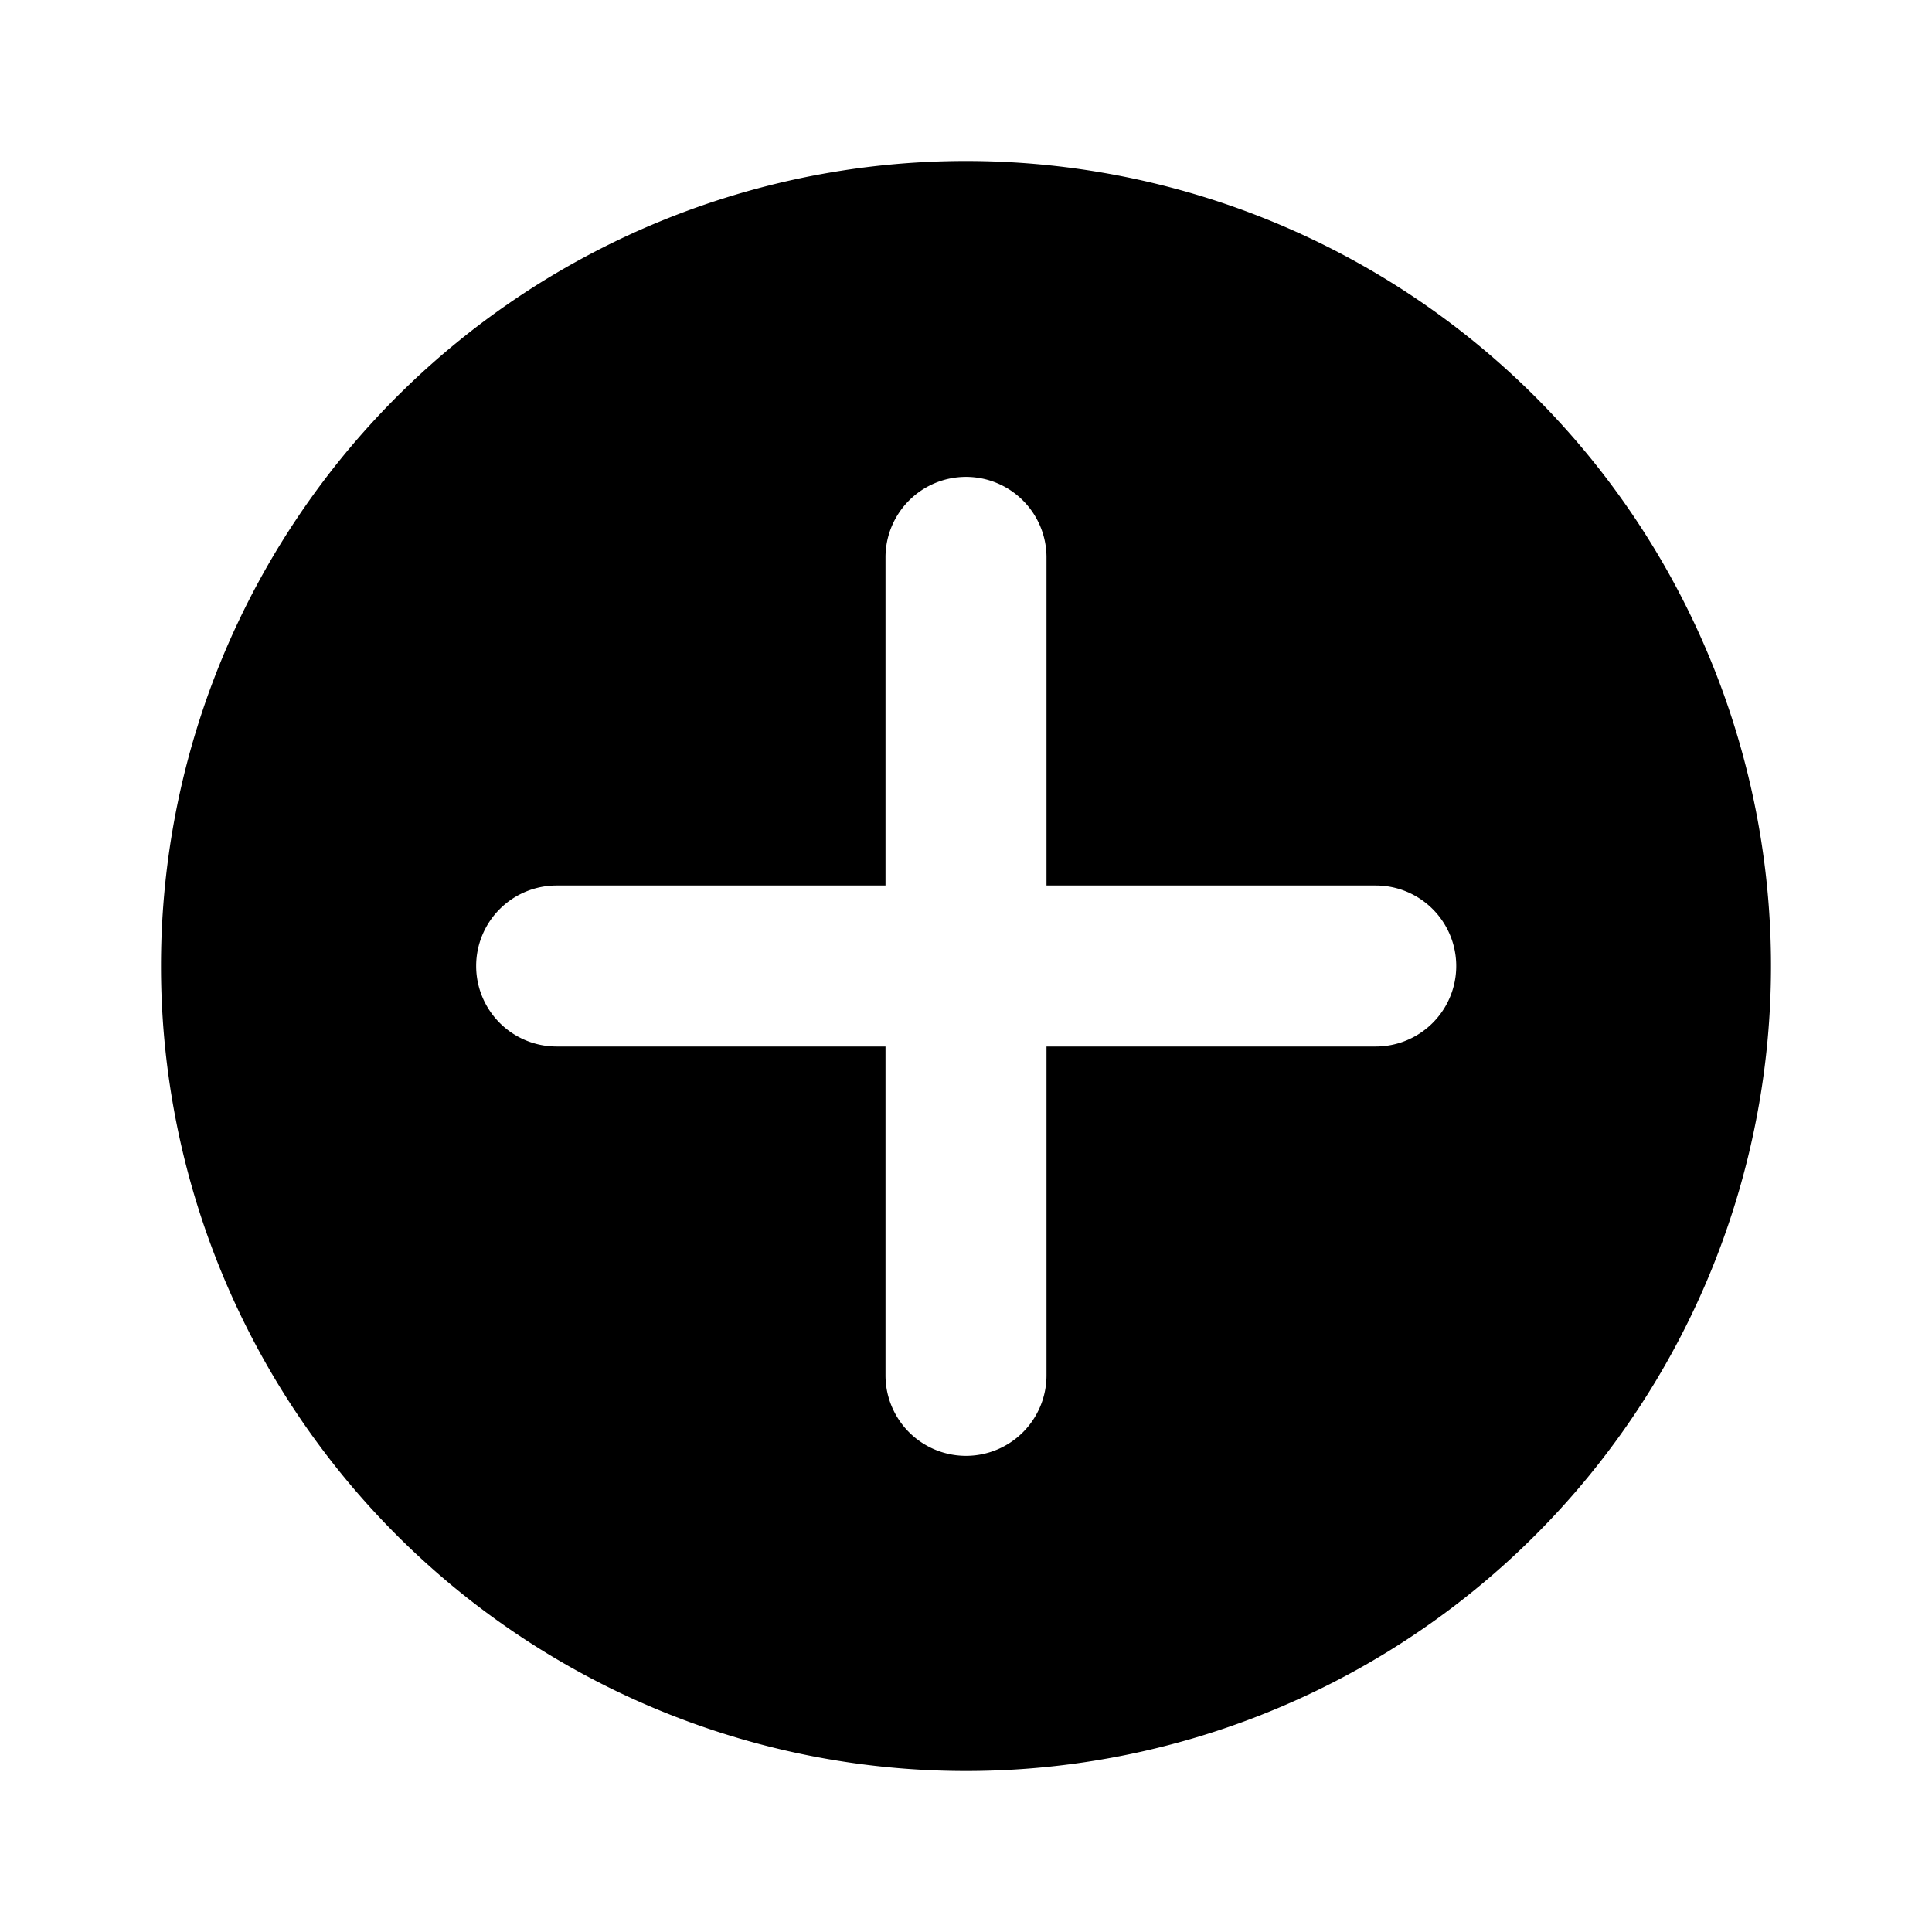
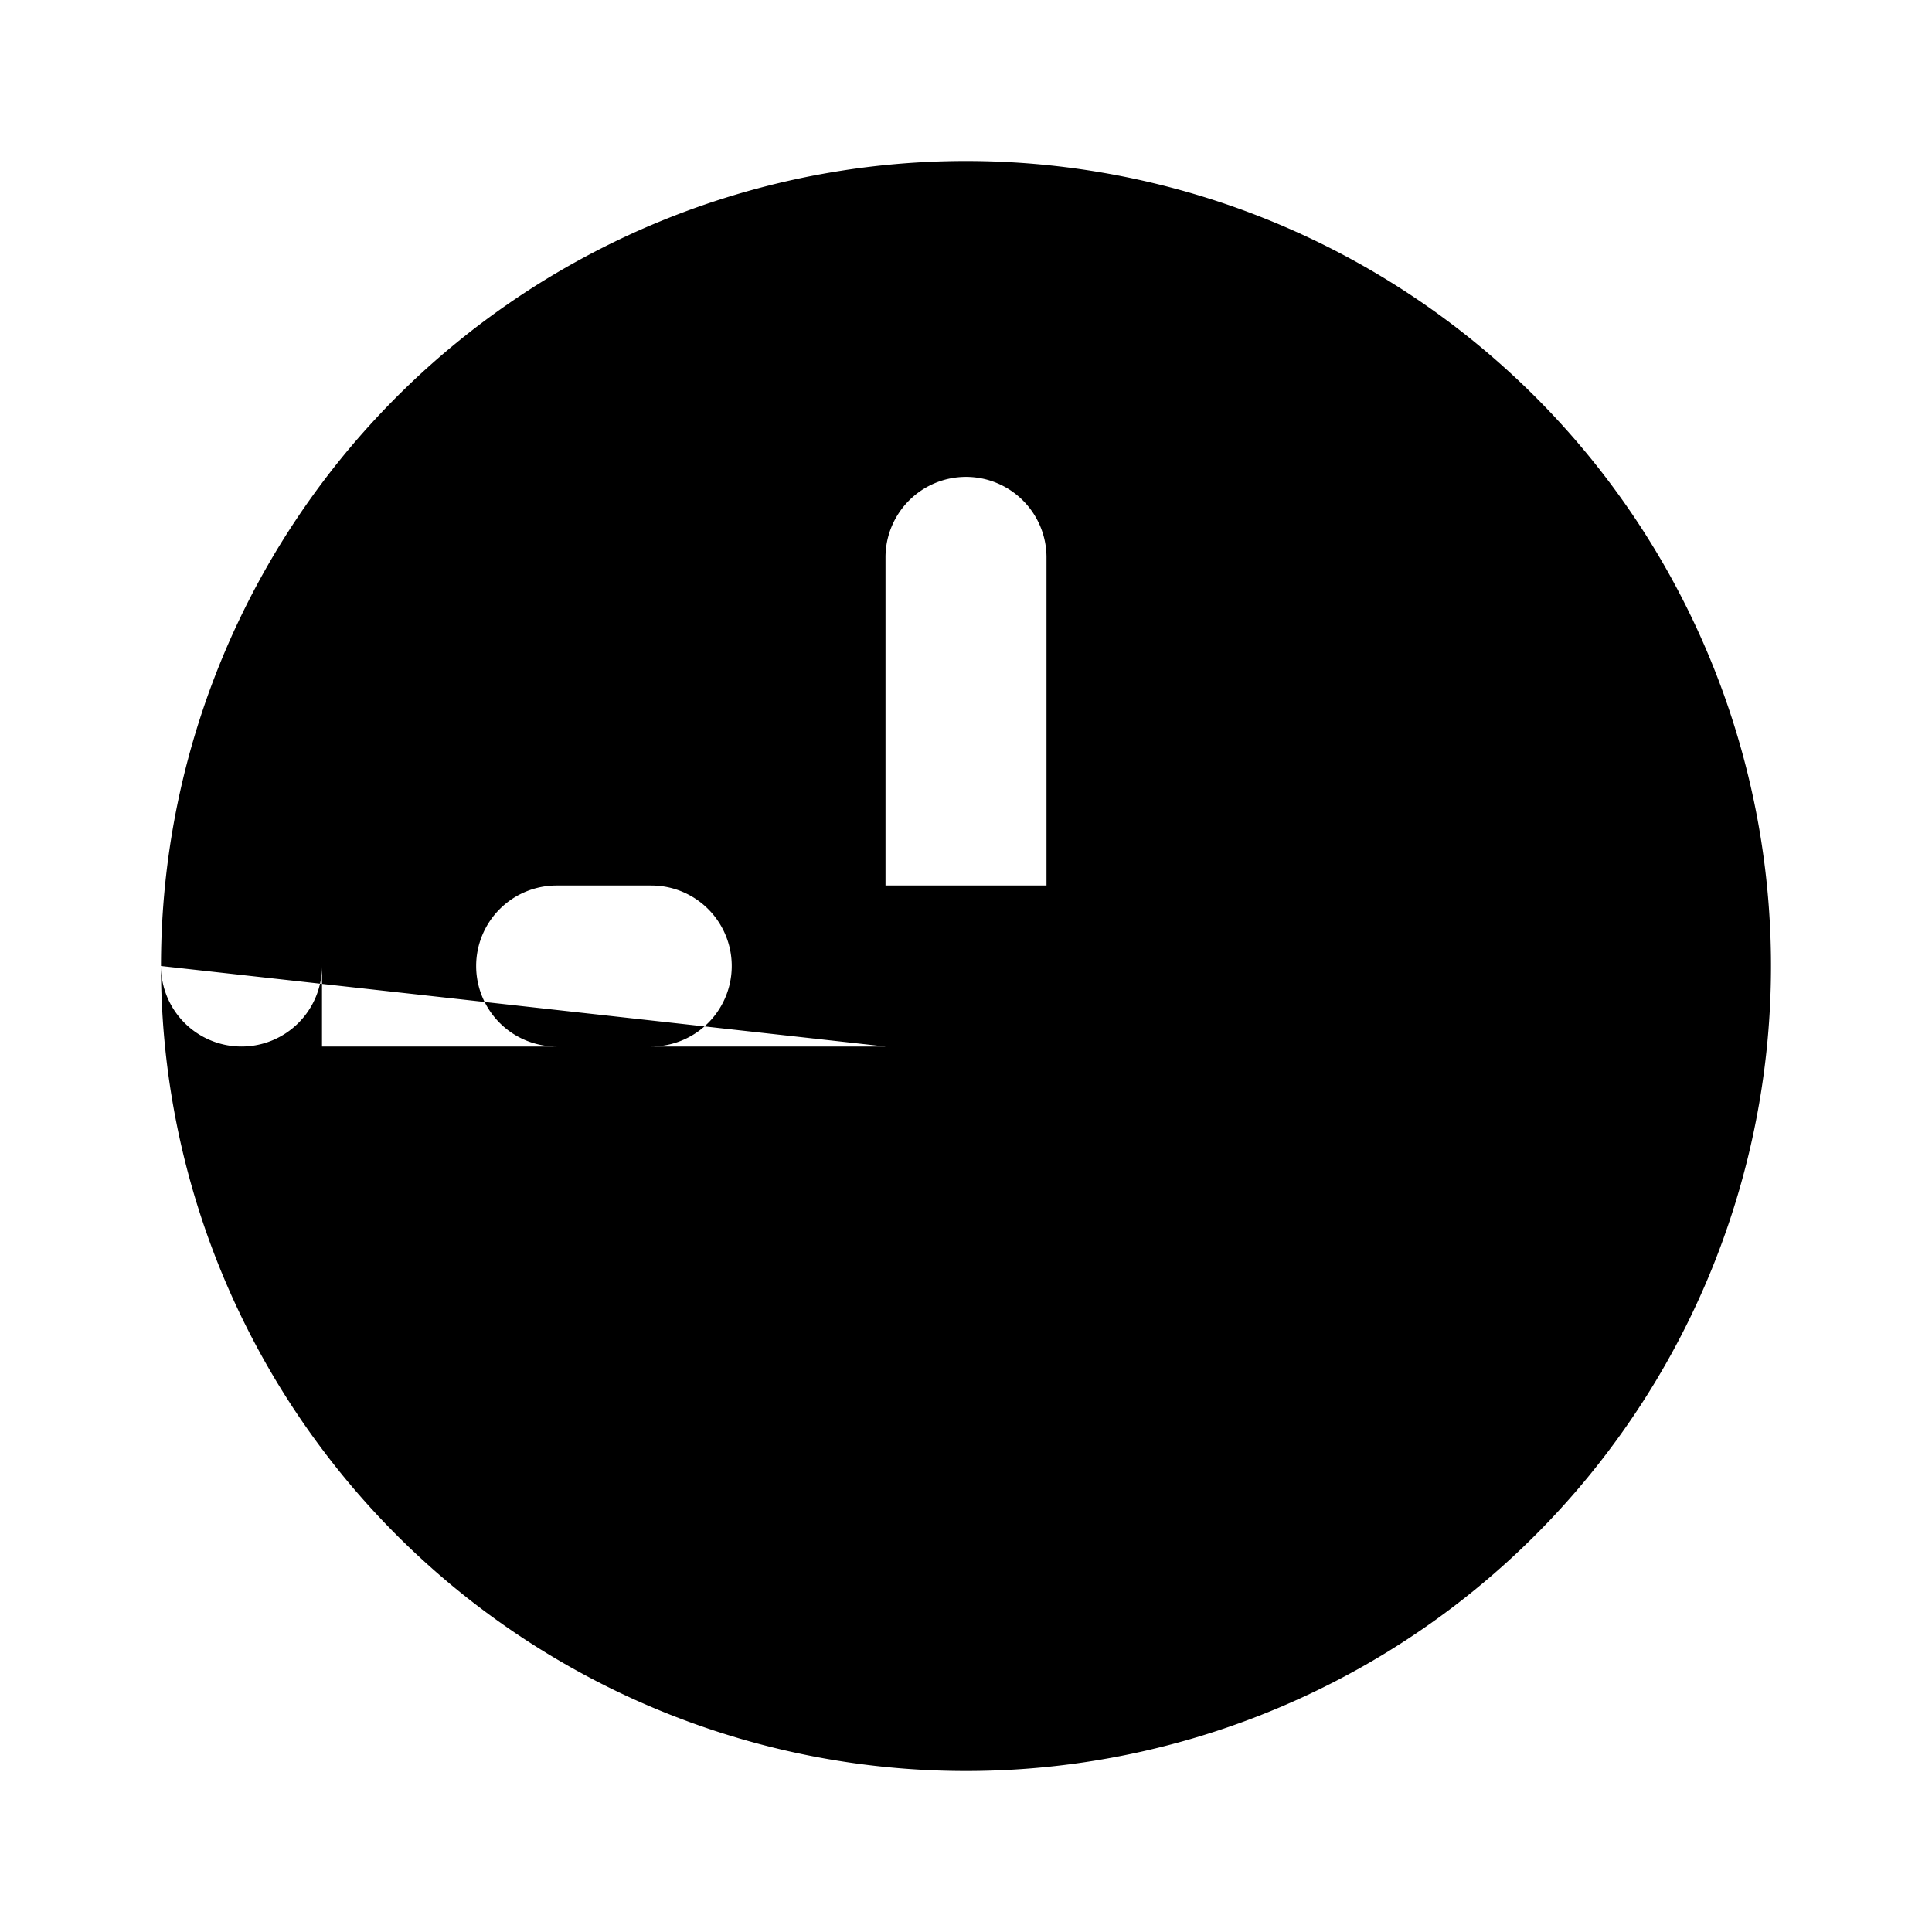
<svg xmlns="http://www.w3.org/2000/svg" id="Layer_1" data-name="Layer 1" viewBox="0 0 48 48">
-   <path d="M4,24A20,20,0,1,1,24,44,20,20,0,0,1,4,24ZM22,34.17a2,2,0,0,0,2,2,2,2,0,0,0,2-2V26h8.18a2,2,0,0,0,0-4H26V13.83a2,2,0,0,0-3.4-1.41A2,2,0,0,0,22,13.83V22H13.83a2,2,0,0,0-2,2,2,2,0,0,0,2,2H22Z" fill-rule="evenodd" />
+   <path d="M4,24A20,20,0,1,1,24,44,20,20,0,0,1,4,24Za2,2,0,0,0,2,2,2,2,0,0,0,2-2V26h8.18a2,2,0,0,0,0-4H26V13.83a2,2,0,0,0-3.4-1.41A2,2,0,0,0,22,13.83V22H13.83a2,2,0,0,0-2,2,2,2,0,0,0,2,2H22Z" fill-rule="evenodd" />
</svg>